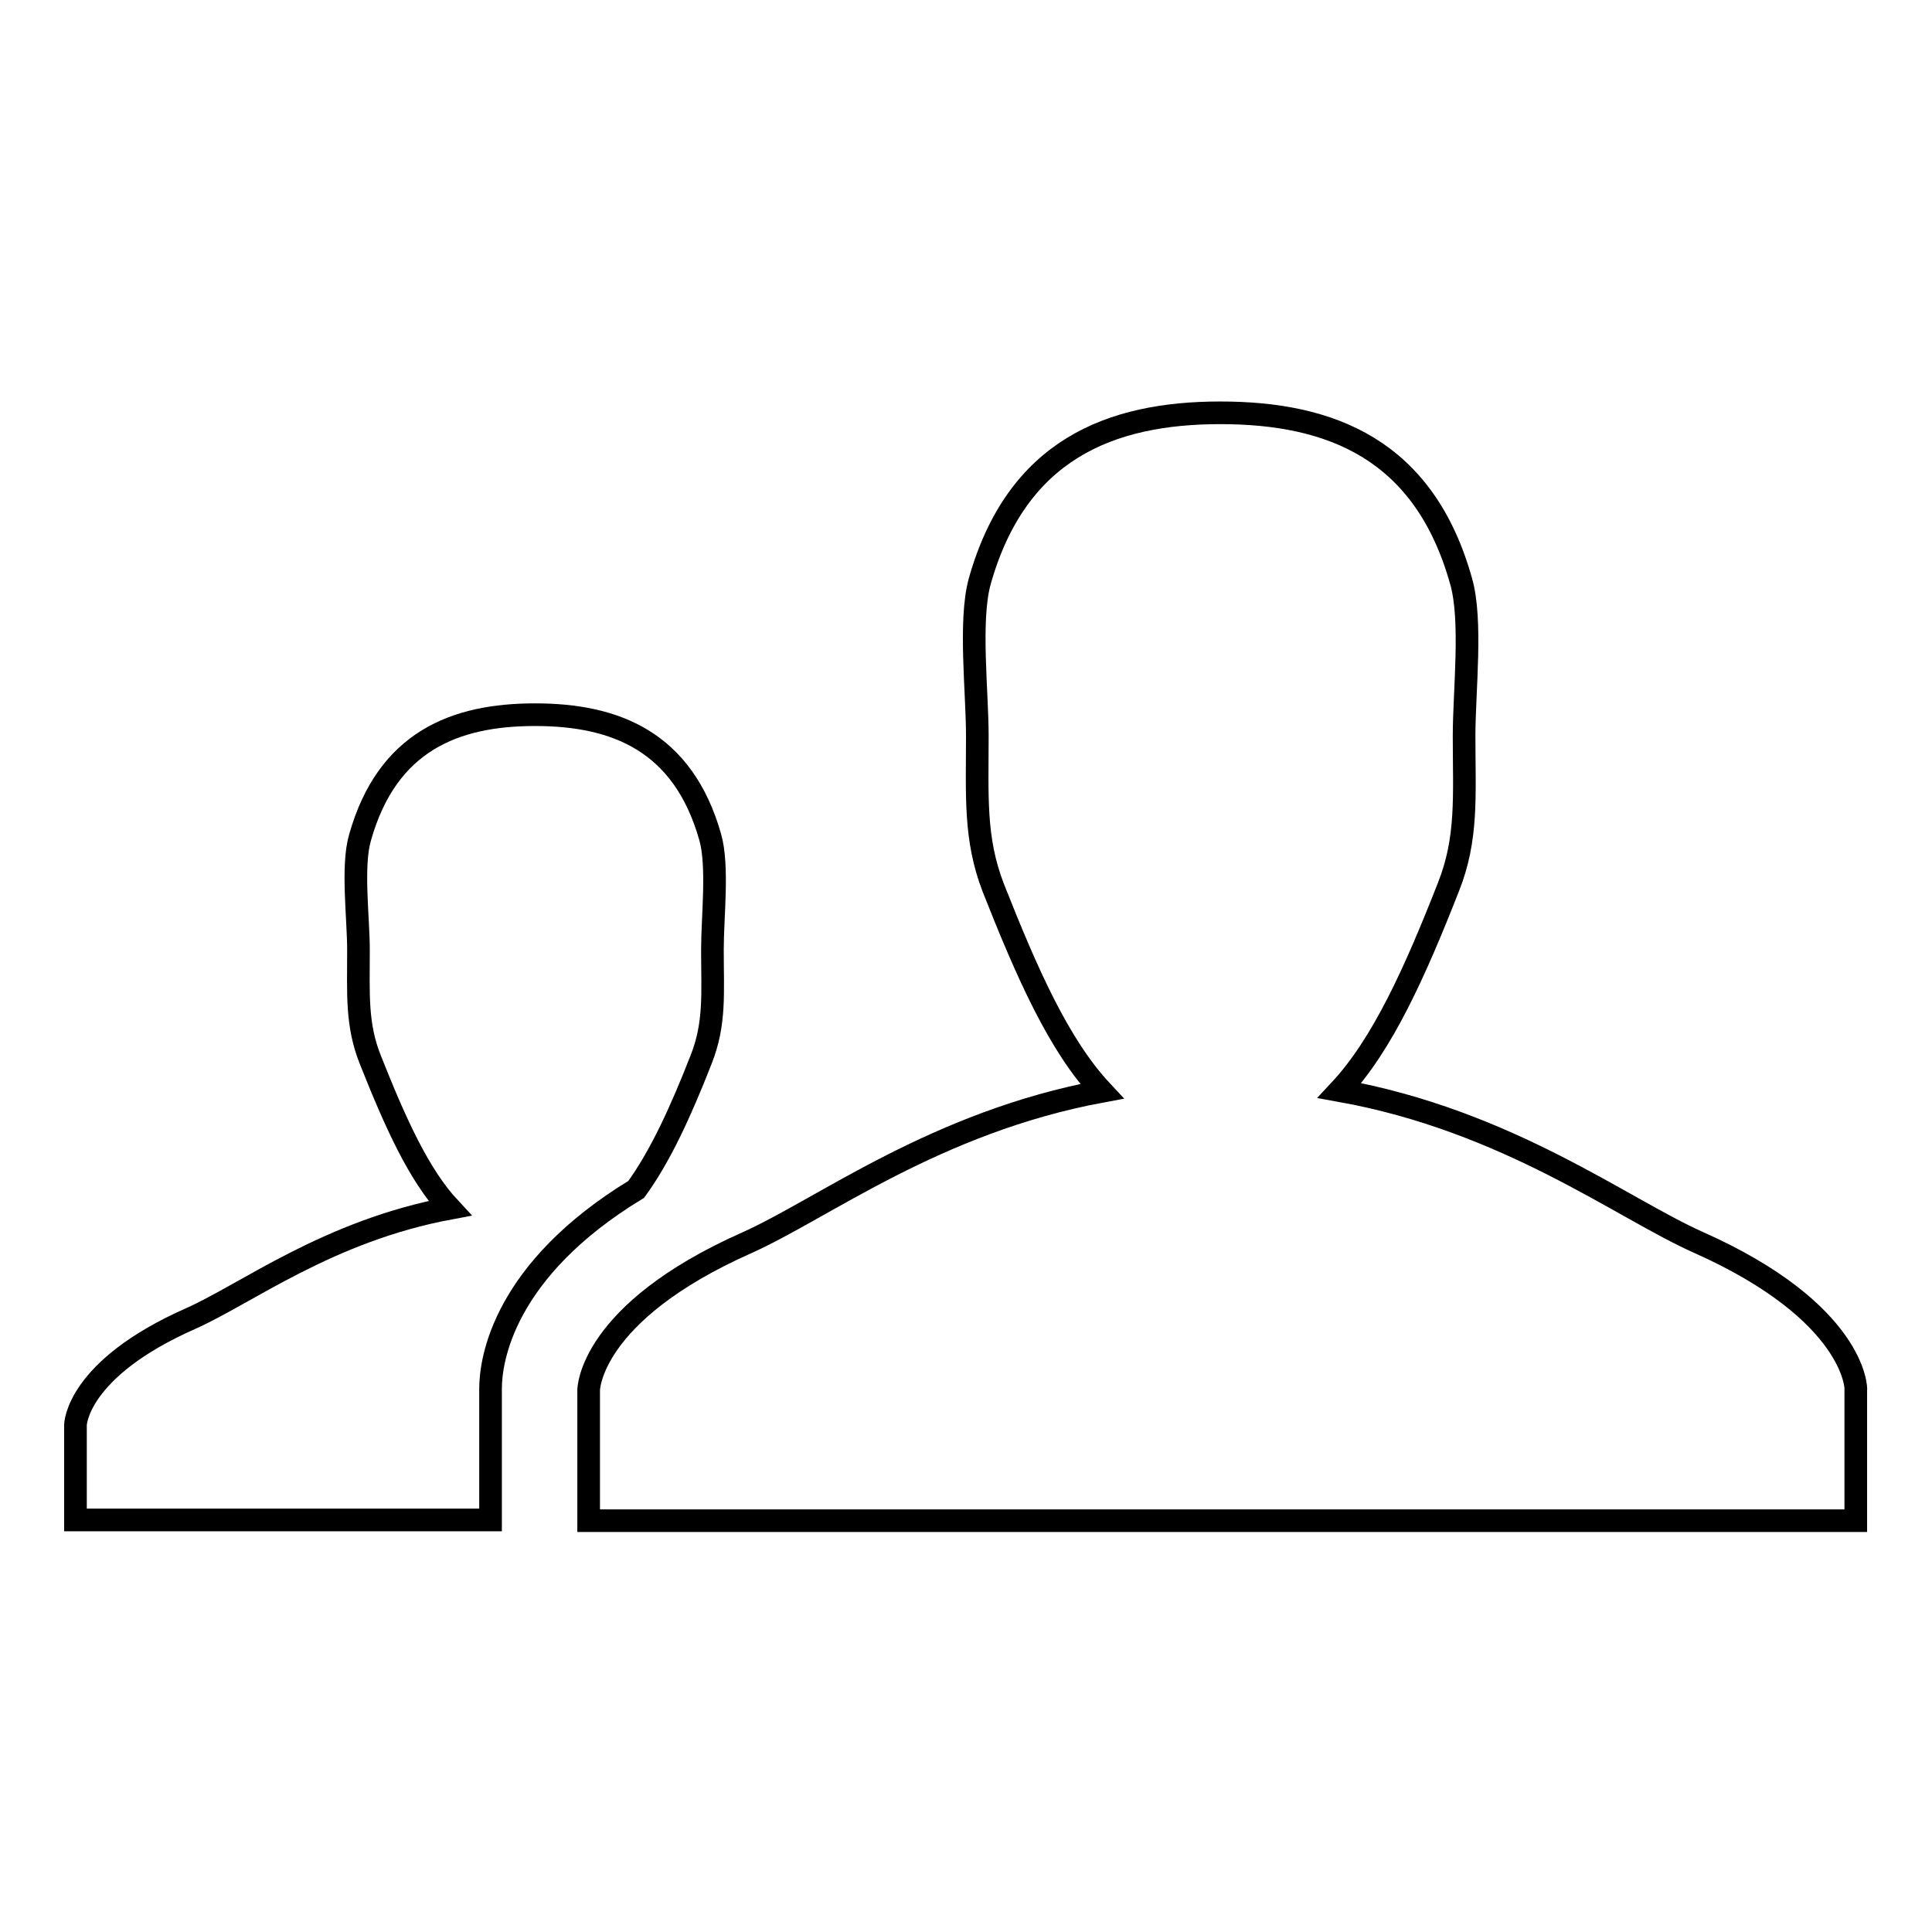
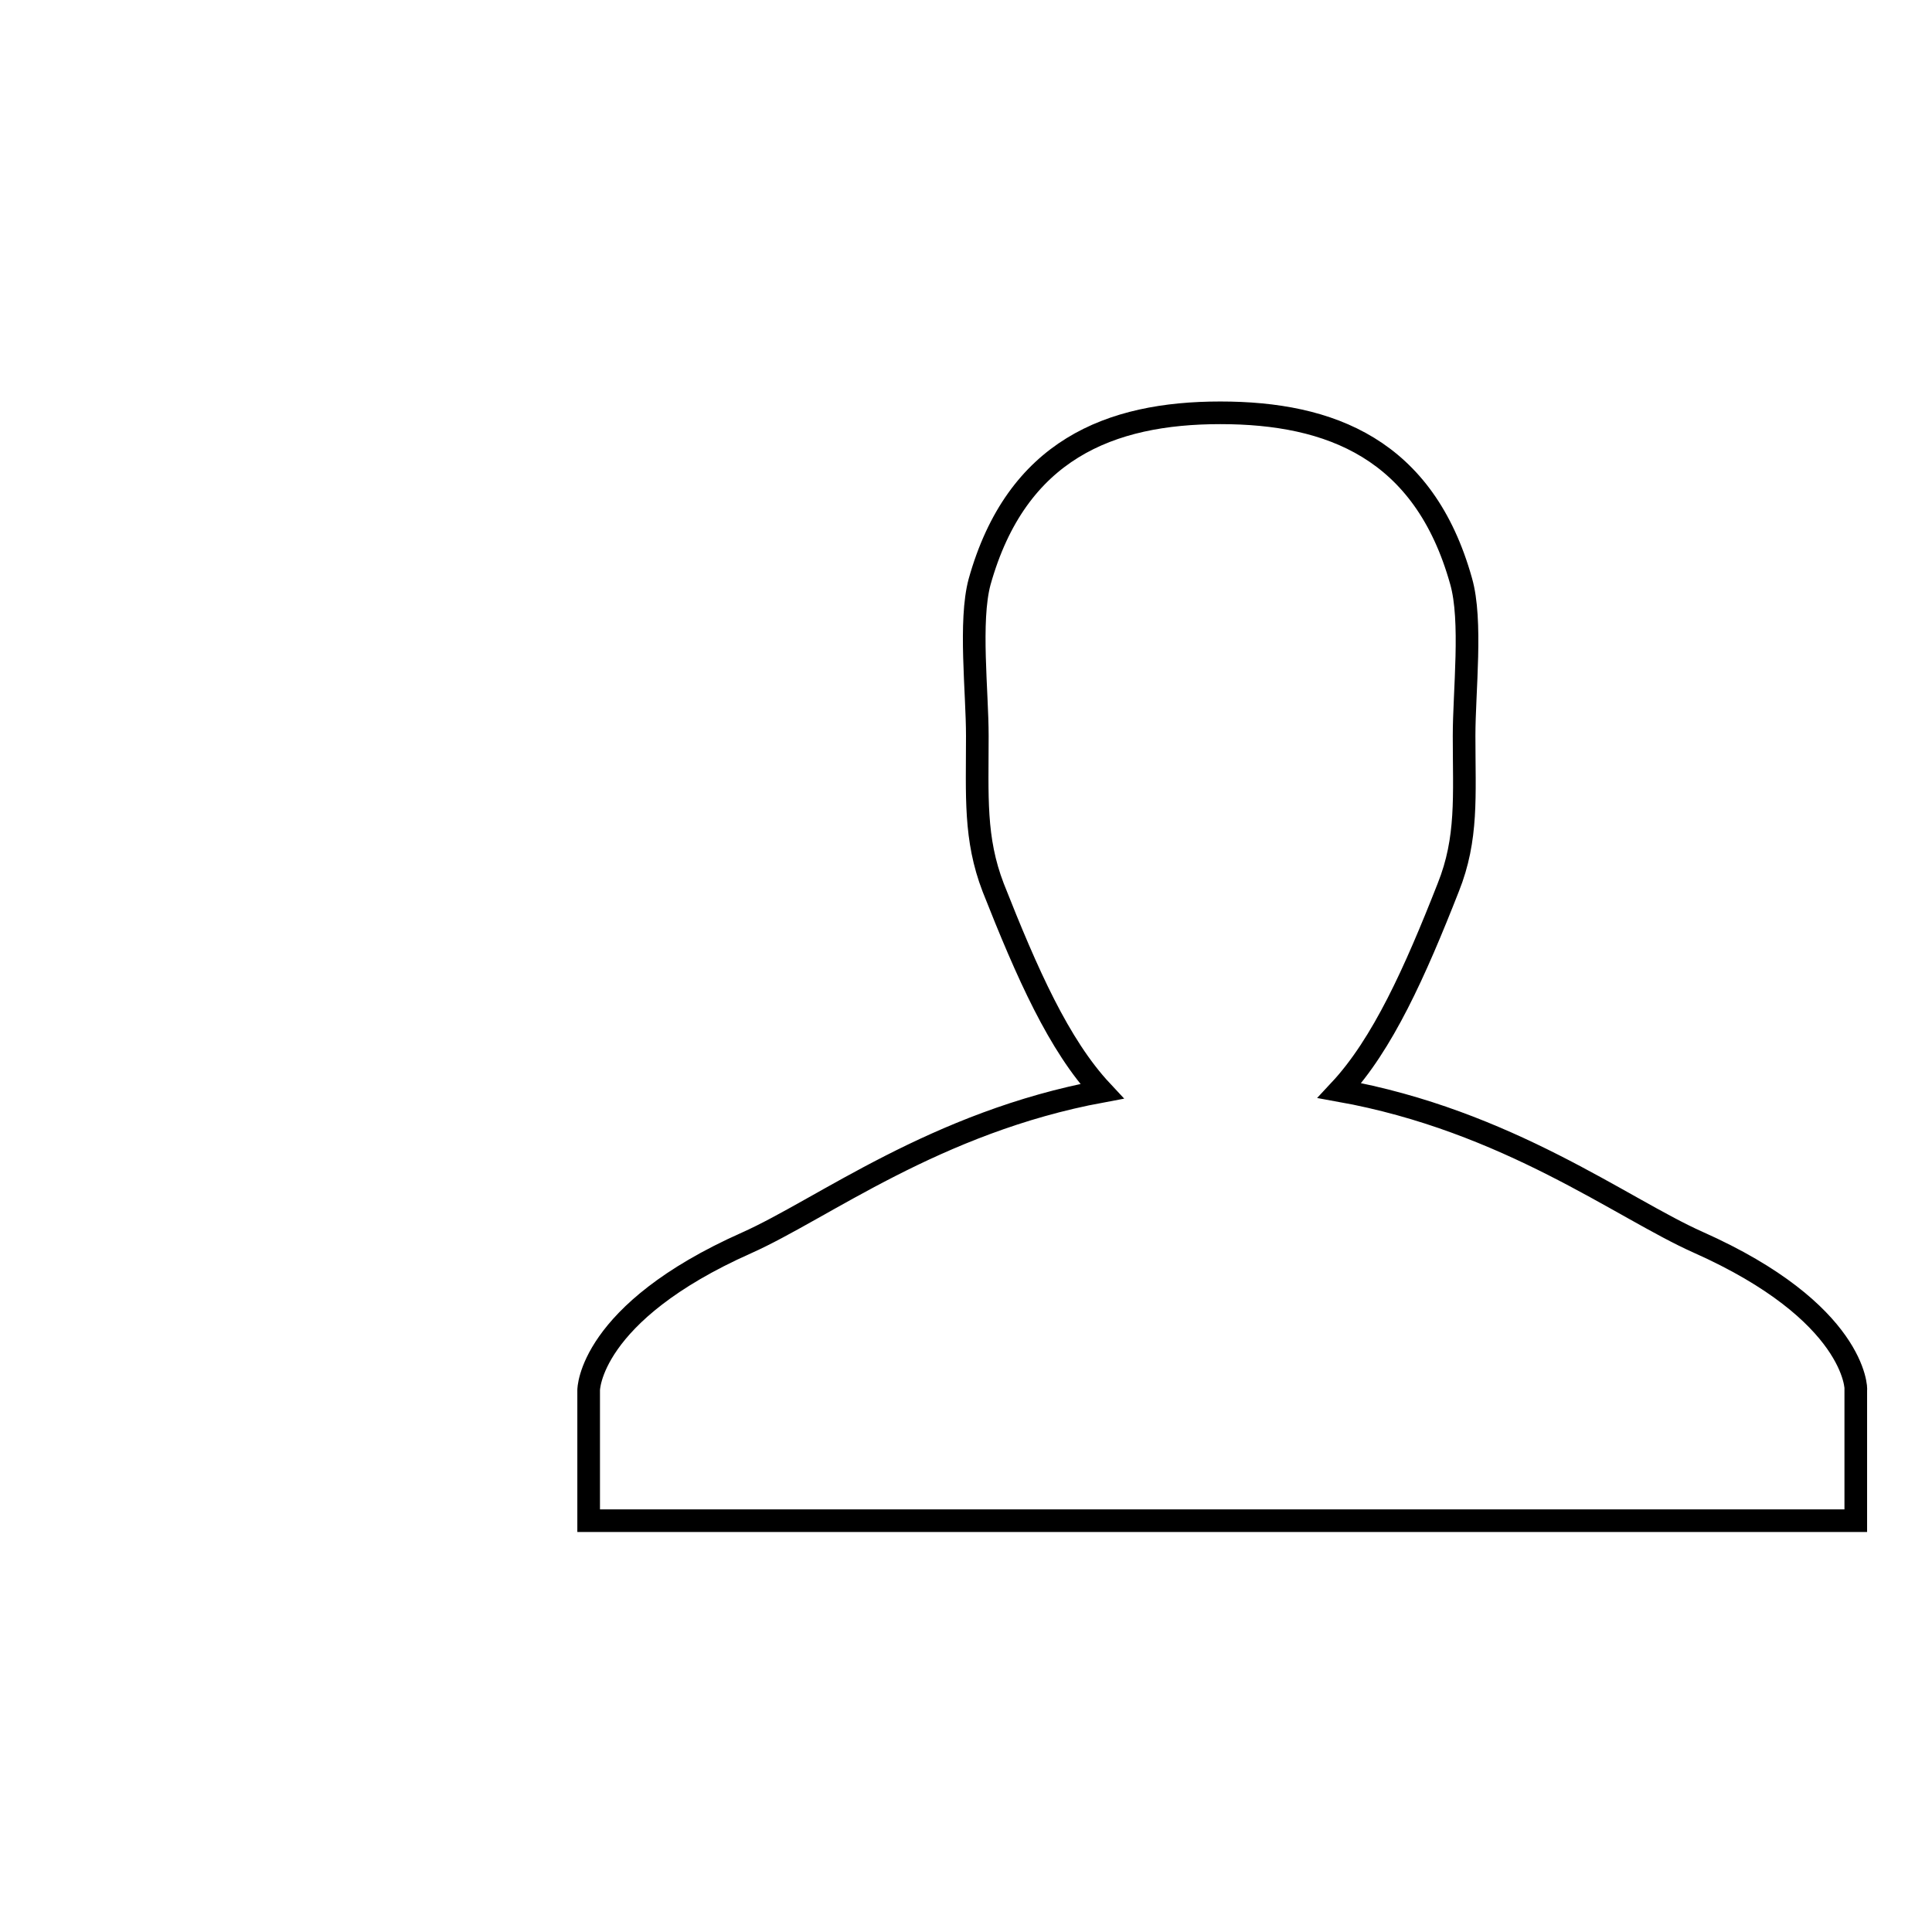
<svg xmlns="http://www.w3.org/2000/svg" version="1.1" x="0px" y="0px" viewBox="0 0 256 256" enable-background="new 0 0 256 256" xml:space="preserve">
  <g>
    <g>
-       <path stroke-width="3" fill-opacity="0" stroke="#000000" d="M65,184L65,184c0-3.8,1.7-15.7,19.3-26.4c3.2-4.4,5.9-10.3,8.6-17.2c1.9-4.8,1.5-8.8,1.5-14.6c0-4.3,0.8-11.1-0.3-14.9c-3.6-12.7-12.6-16.2-23.2-16.2s-19.6,3.5-23.2,16.3c-1.1,3.8-0.2,10.6-0.2,14.9c0,5.8-0.3,9.9,1.6,14.6c3.3,8.3,6.4,15.2,10.5,19.6c-16.1,3-26.9,11.3-34.3,14.6C10.1,181.4,10,188.8,10,188.8v12.6h55L65,184L65,184L65,184z" />
      <path stroke-width="3" fill-opacity="0" stroke="#000000" d="M225,164.6c-10.1-4.5-25.2-16.1-47.5-20.1c5.7-6.1,10-15.7,14.4-26.9c2.6-6.5,2.1-12.1,2.1-20.1c0-5.9,1.1-15.3-0.4-20.5c-4.9-17.5-17.3-22.3-31.9-22.3c-14.6,0-27,4.9-31.9,22.4c-1.4,5.2-0.3,14.6-0.3,20.4c0,8-0.4,13.6,2.1,20.1c4.5,11.4,8.7,20.9,14.4,27c-22.1,4.1-37,15.6-47.1,20.1c-20.9,9.3-20.9,19.5-20.9,19.5v17.3l167.9,0v-17.3C246,184.1,245.9,173.9,225,164.6z" />
    </g>
  </g>
</svg>